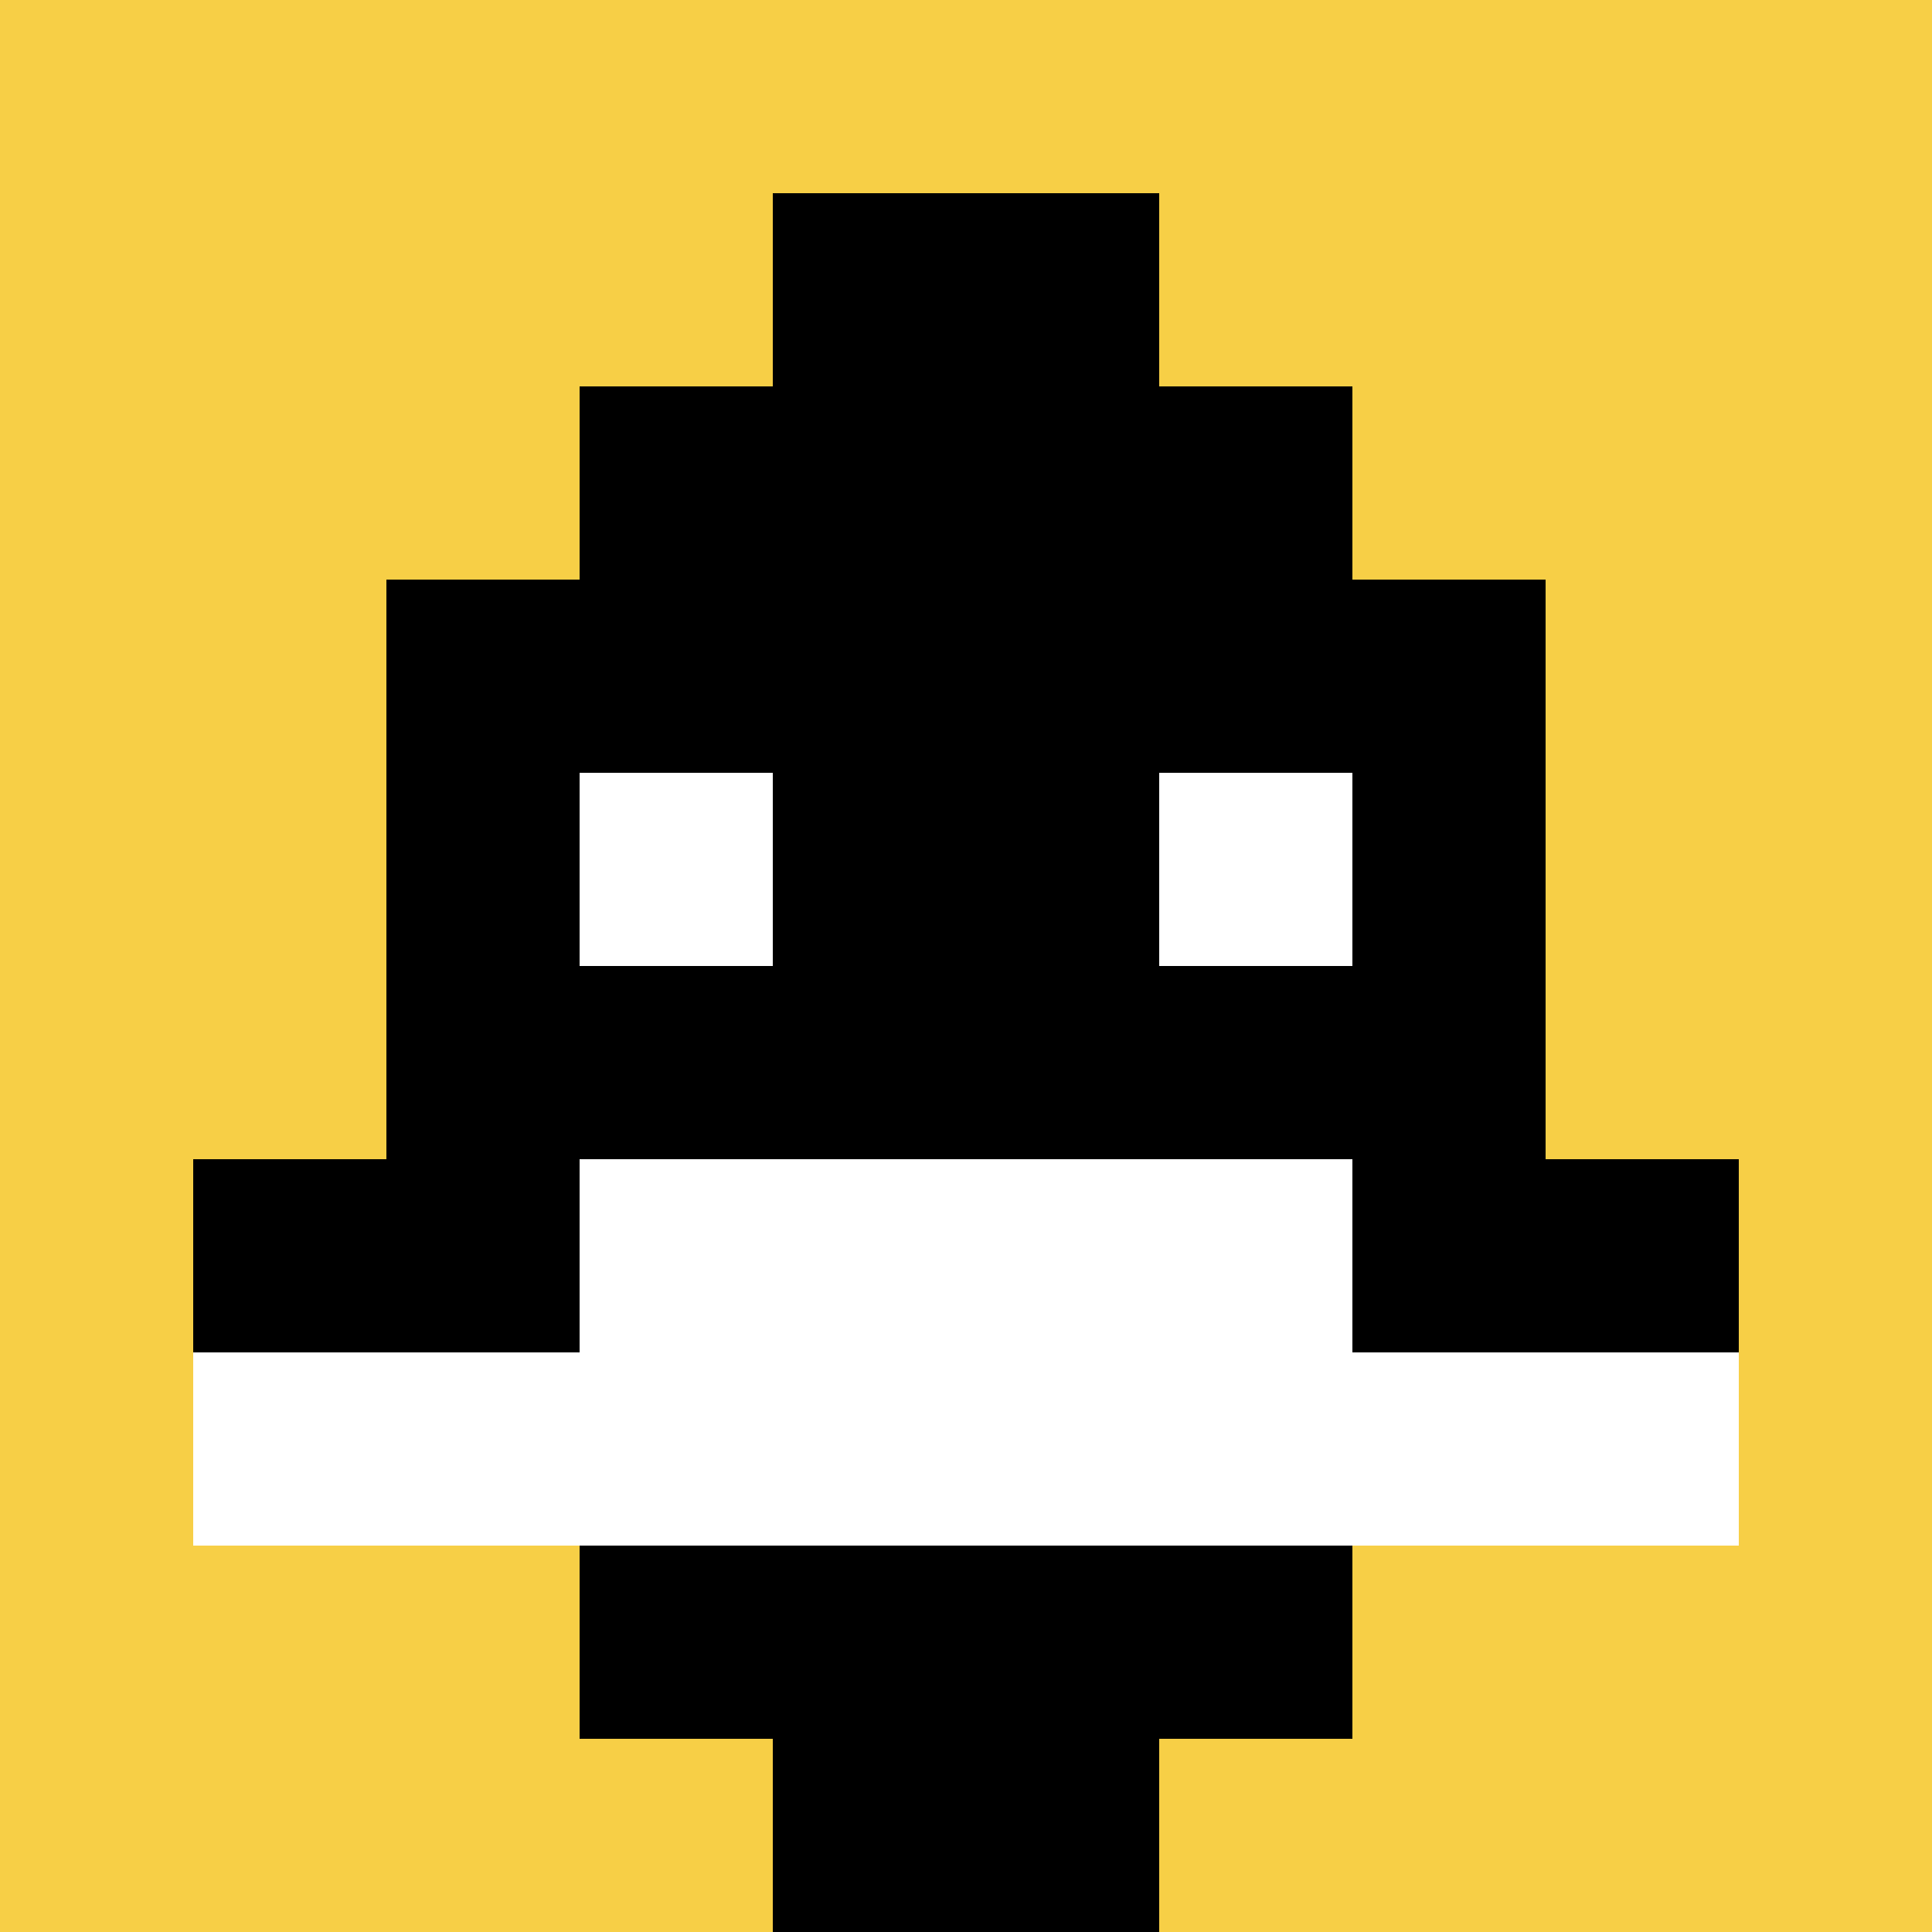
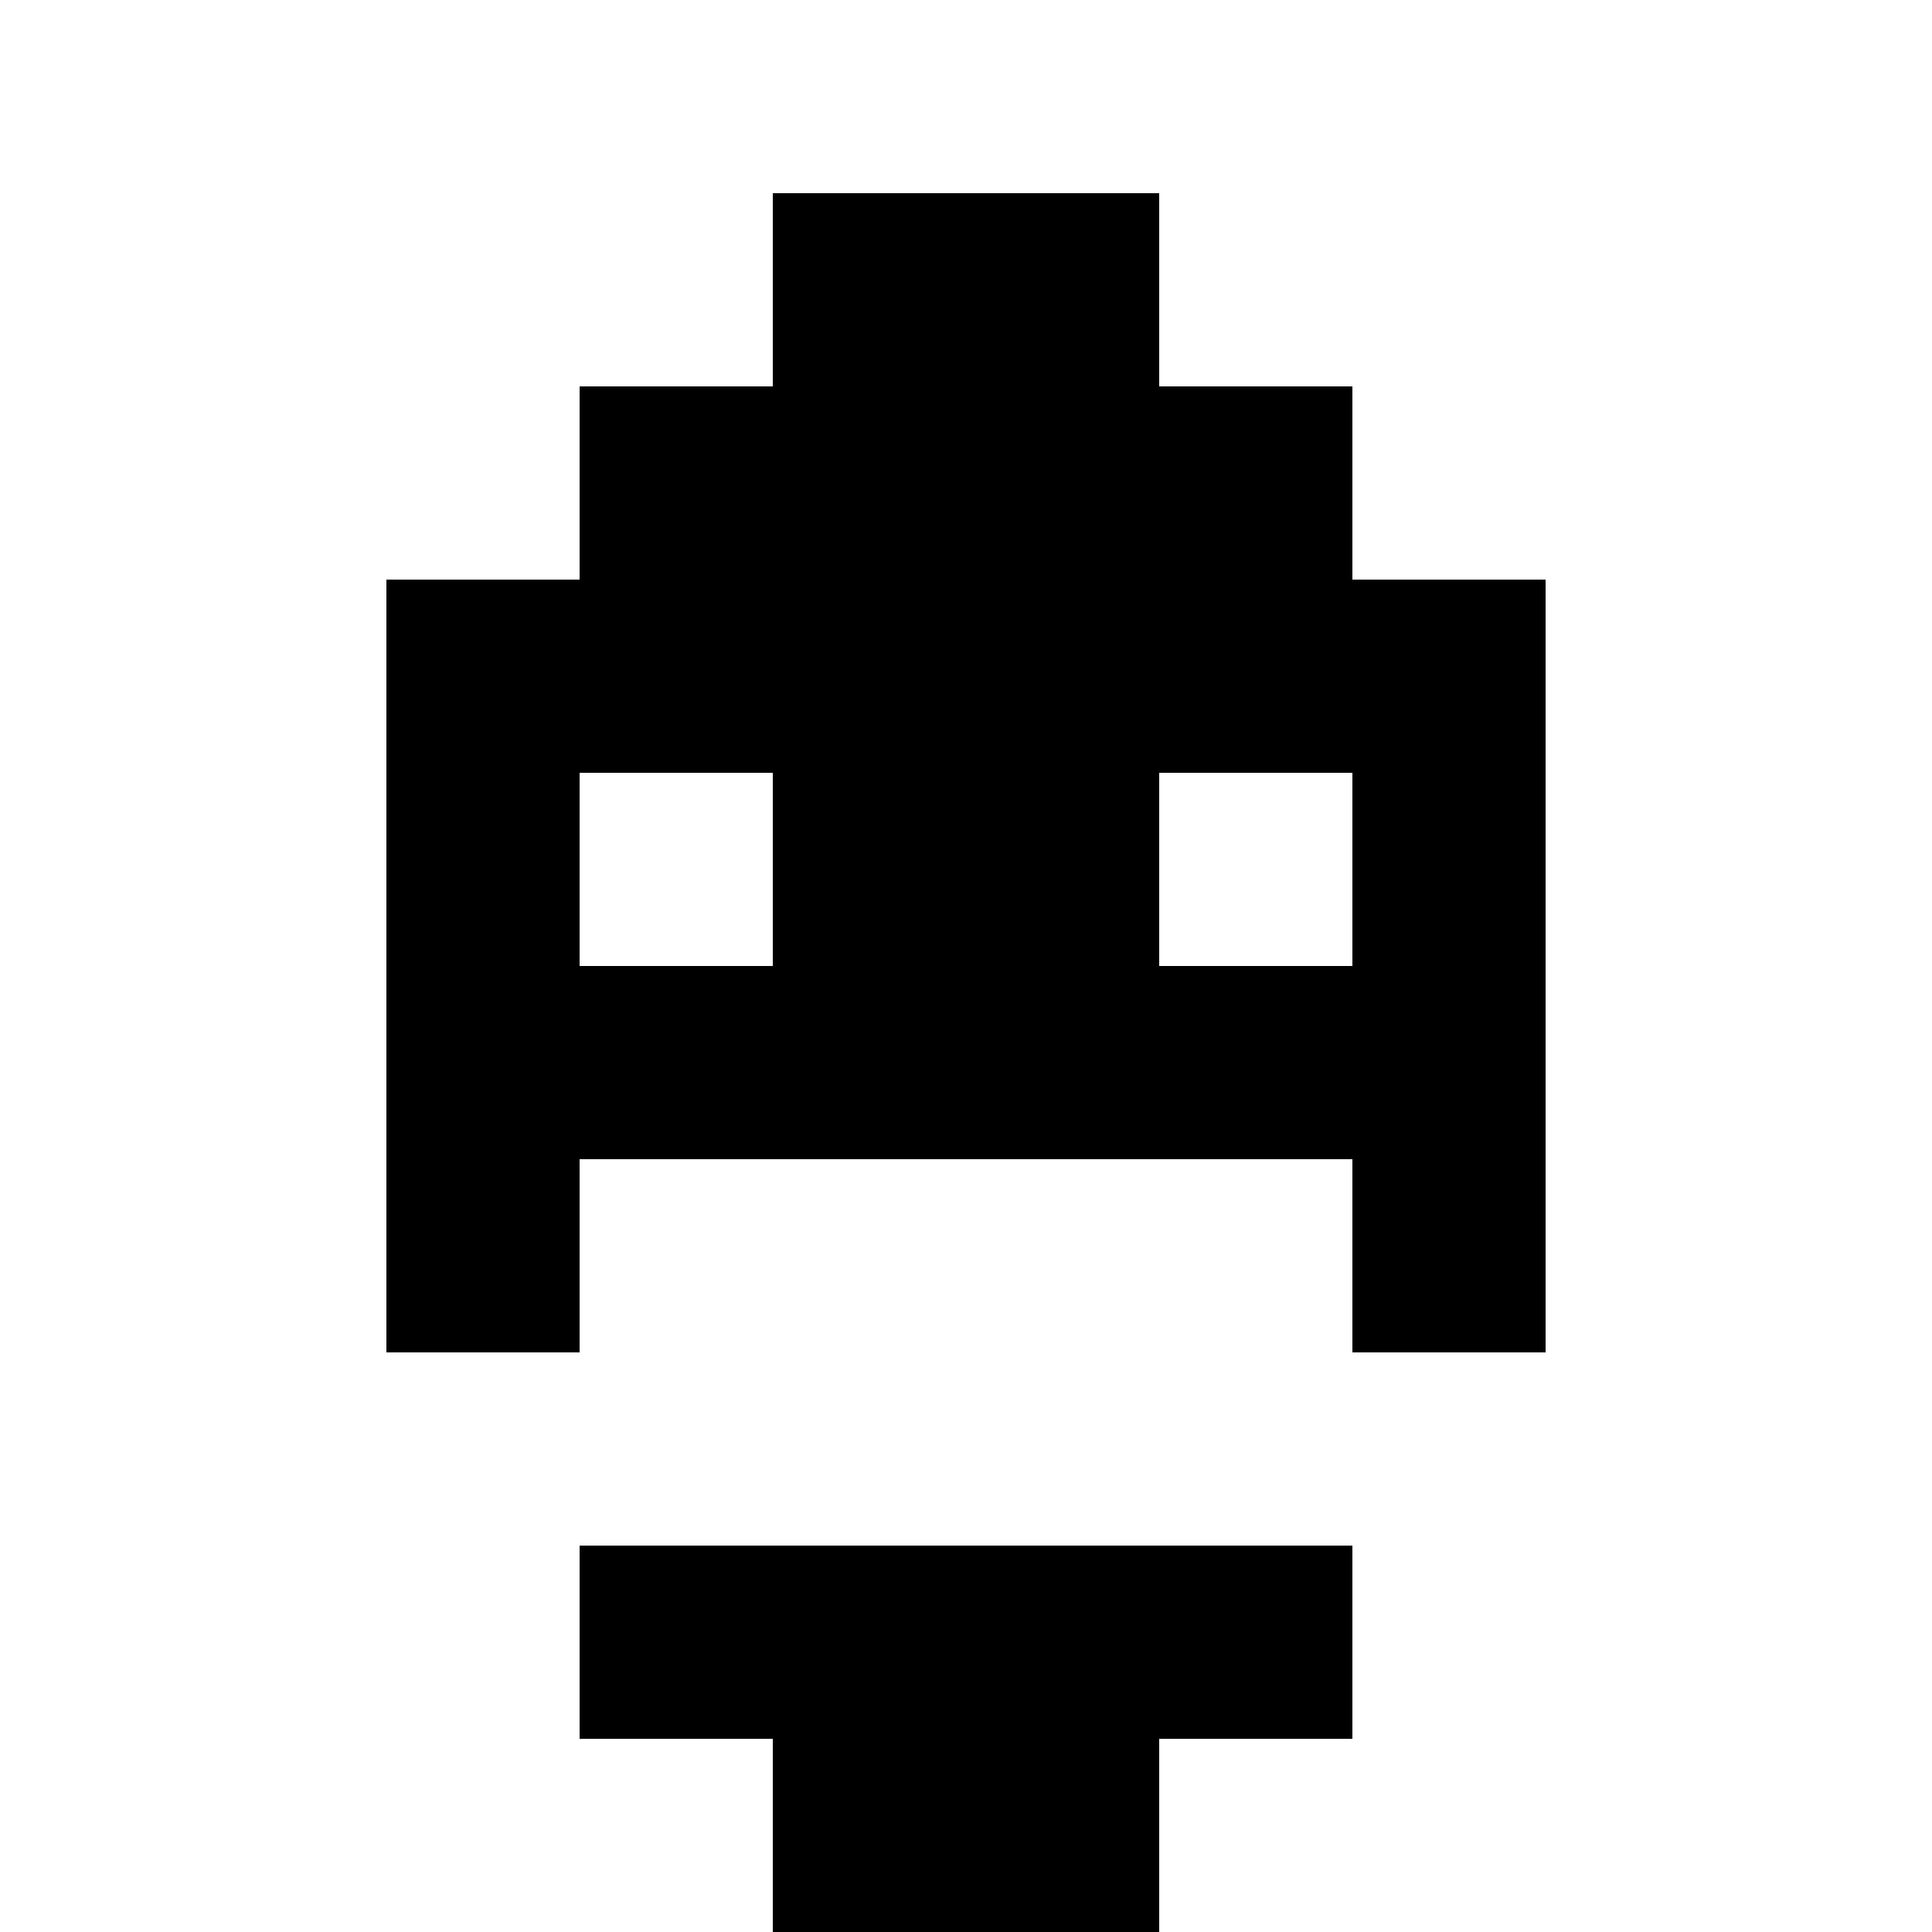
<svg xmlns="http://www.w3.org/2000/svg" version="1.1" width="690" height="690">
  <title>'goose-pfp-708101' by Dmitri Cherniak</title>
  <desc>seed=708101
backgroundColor=#ffffff
padding=20
innerPadding=0
timeout=500
dimension=1
border=false
Save=function(){return n.handleSave()}
frame=326

Rendered at Wed Oct 04 2023 11:45:12 GMT+0800 (中国标准时间)
Generated in &lt;1ms
</desc>
  <defs />
  <rect width="100%" height="100%" fill="#ffffff" />
  <g>
    <g id="0-0">
-       <rect x="0" y="0" height="690" width="690" fill="#F7CF46" />
      <g>
        <rect id="0-0-3-2-4-7" x="207" y="138" width="276" height="483" fill="#000000" />
        <rect id="0-0-2-3-6-5" x="138" y="207" width="414" height="345" fill="#000000" />
        <rect id="0-0-4-8-2-2" x="276" y="552" width="138" height="138" fill="#000000" />
-         <rect id="0-0-1-6-8-1" x="69" y="414" width="552" height="69" fill="#000000" />
        <rect id="0-0-1-7-8-1" x="69" y="483" width="552" height="69" fill="#ffffff" />
        <rect id="0-0-3-6-4-2" x="207" y="414" width="276" height="138" fill="#ffffff" />
        <rect id="0-0-3-4-1-1" x="207" y="276" width="69" height="69" fill="#ffffff" />
        <rect id="0-0-6-4-1-1" x="414" y="276" width="69" height="69" fill="#ffffff" />
        <rect id="0-0-4-1-2-2" x="276" y="69" width="138" height="138" fill="#000000" />
      </g>
-       <rect x="0" y="0" stroke="white" stroke-width="0" height="690" width="690" fill="none" />
    </g>
  </g>
</svg>